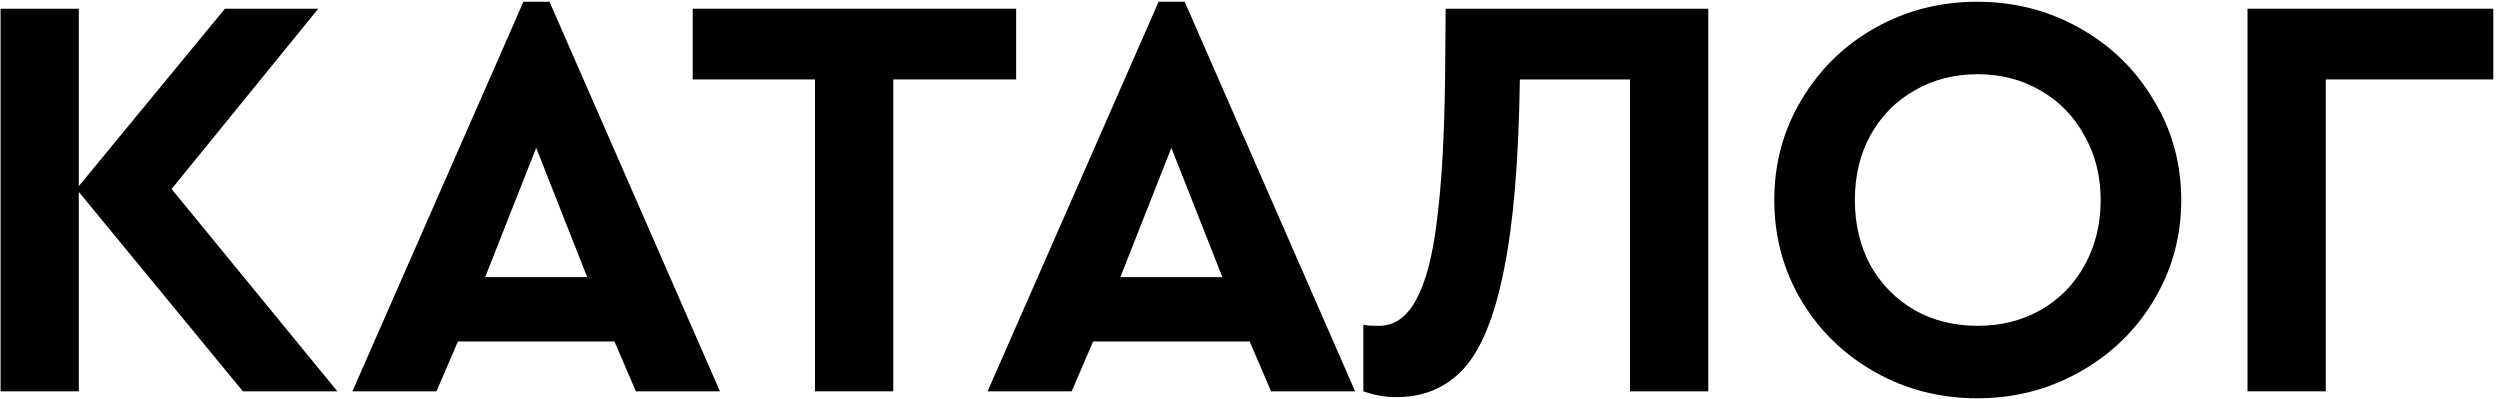
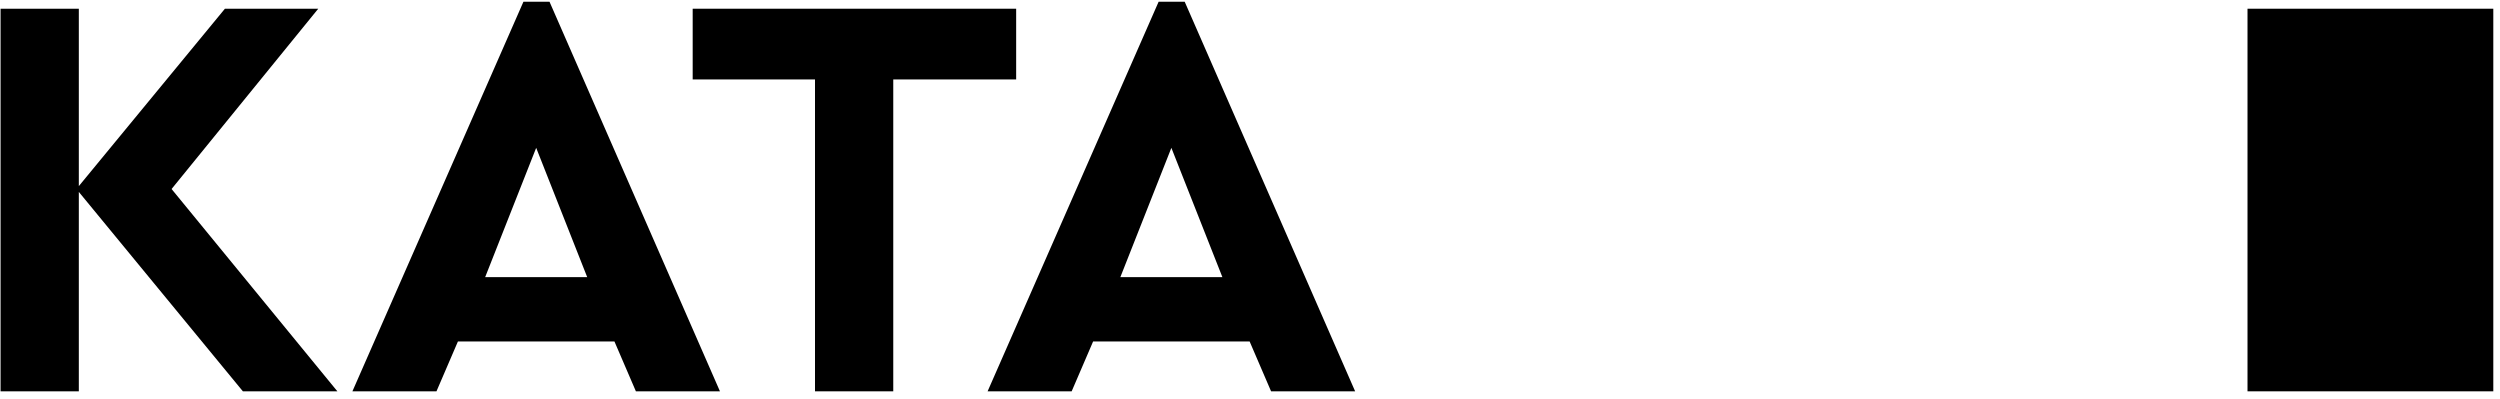
<svg xmlns="http://www.w3.org/2000/svg" width="345" height="55" viewBox="0 0 345 55" fill="none">
-   <path d="M310.156 1.203H344.076V10.963H320.956V54.003H310.156V1.203Z" fill="black" />
-   <path d="M272.852 54.962C267.732 54.962 263.038 53.762 258.772 51.362C254.505 48.962 251.118 45.682 248.612 41.522C246.105 37.309 244.852 32.669 244.852 27.602C244.852 22.535 246.105 17.922 248.612 13.762C251.118 9.549 254.505 6.242 258.772 3.842C263.038 1.442 267.732 0.242 272.852 0.242C277.972 0.242 282.665 1.442 286.932 3.842C291.252 6.242 294.665 9.549 297.172 13.762C299.732 17.922 301.012 22.535 301.012 27.602C301.012 32.669 299.732 37.309 297.172 41.522C294.665 45.682 291.252 48.962 286.932 51.362C282.665 53.762 277.972 54.962 272.852 54.962ZM272.932 44.962C276.132 44.962 279.012 44.242 281.572 42.802C284.185 41.309 286.212 39.255 287.652 36.642C289.145 33.975 289.892 30.962 289.892 27.602C289.892 24.296 289.145 21.335 287.652 18.722C286.212 16.055 284.185 13.976 281.572 12.482C279.012 10.989 276.132 10.242 272.932 10.242C269.678 10.242 266.772 10.989 264.212 12.482C261.652 13.922 259.625 15.976 258.132 18.642C256.692 21.256 255.972 24.242 255.972 27.602C255.972 30.962 256.692 33.975 258.132 36.642C259.625 39.255 261.652 41.309 264.212 42.802C266.772 44.242 269.678 44.962 272.932 44.962Z" fill="black" />
-   <path d="M235.741 1.203V54.003H224.941V10.963H209.741C209.581 22.216 208.834 31.043 207.501 37.443C206.221 43.79 204.381 48.27 201.981 50.883C199.581 53.496 196.487 54.803 192.701 54.803C191.154 54.803 189.634 54.536 188.141 54.003V44.803C188.461 44.91 189.181 44.963 190.301 44.963C192.434 44.963 194.141 43.763 195.421 41.363C196.754 38.963 197.714 35.31 198.301 30.403C198.941 25.443 199.314 18.963 199.421 10.963L199.501 1.203H235.741Z" fill="black" />
+   <path d="M310.156 1.203H344.076V10.963V54.003H310.156V1.203Z" fill="black" />
  <path d="M172.449 47.122H150.849L147.889 54.002H136.289L159.889 0.242H163.489L187.009 54.002H175.409L172.449 47.122ZM161.649 20.402L154.609 38.242H168.689L161.649 20.402Z" fill="black" />
  <path d="M112.47 10.963H95.59V1.203H140.23V10.963H123.27V54.003H112.47V10.963Z" fill="black" />
  <path d="M84.793 47.122H63.193L60.233 54.002H48.633L72.233 0.242H75.833L99.353 54.002H87.753L84.793 47.122ZM73.993 20.402L66.953 38.242H81.033L73.993 20.402Z" fill="black" />
  <path d="M33.518 54.003L10.878 26.483V54.003H0.078V1.203H10.878V25.683L31.038 1.203H43.918L23.678 26.083L46.558 54.003H33.518Z" fill="black" />
</svg>